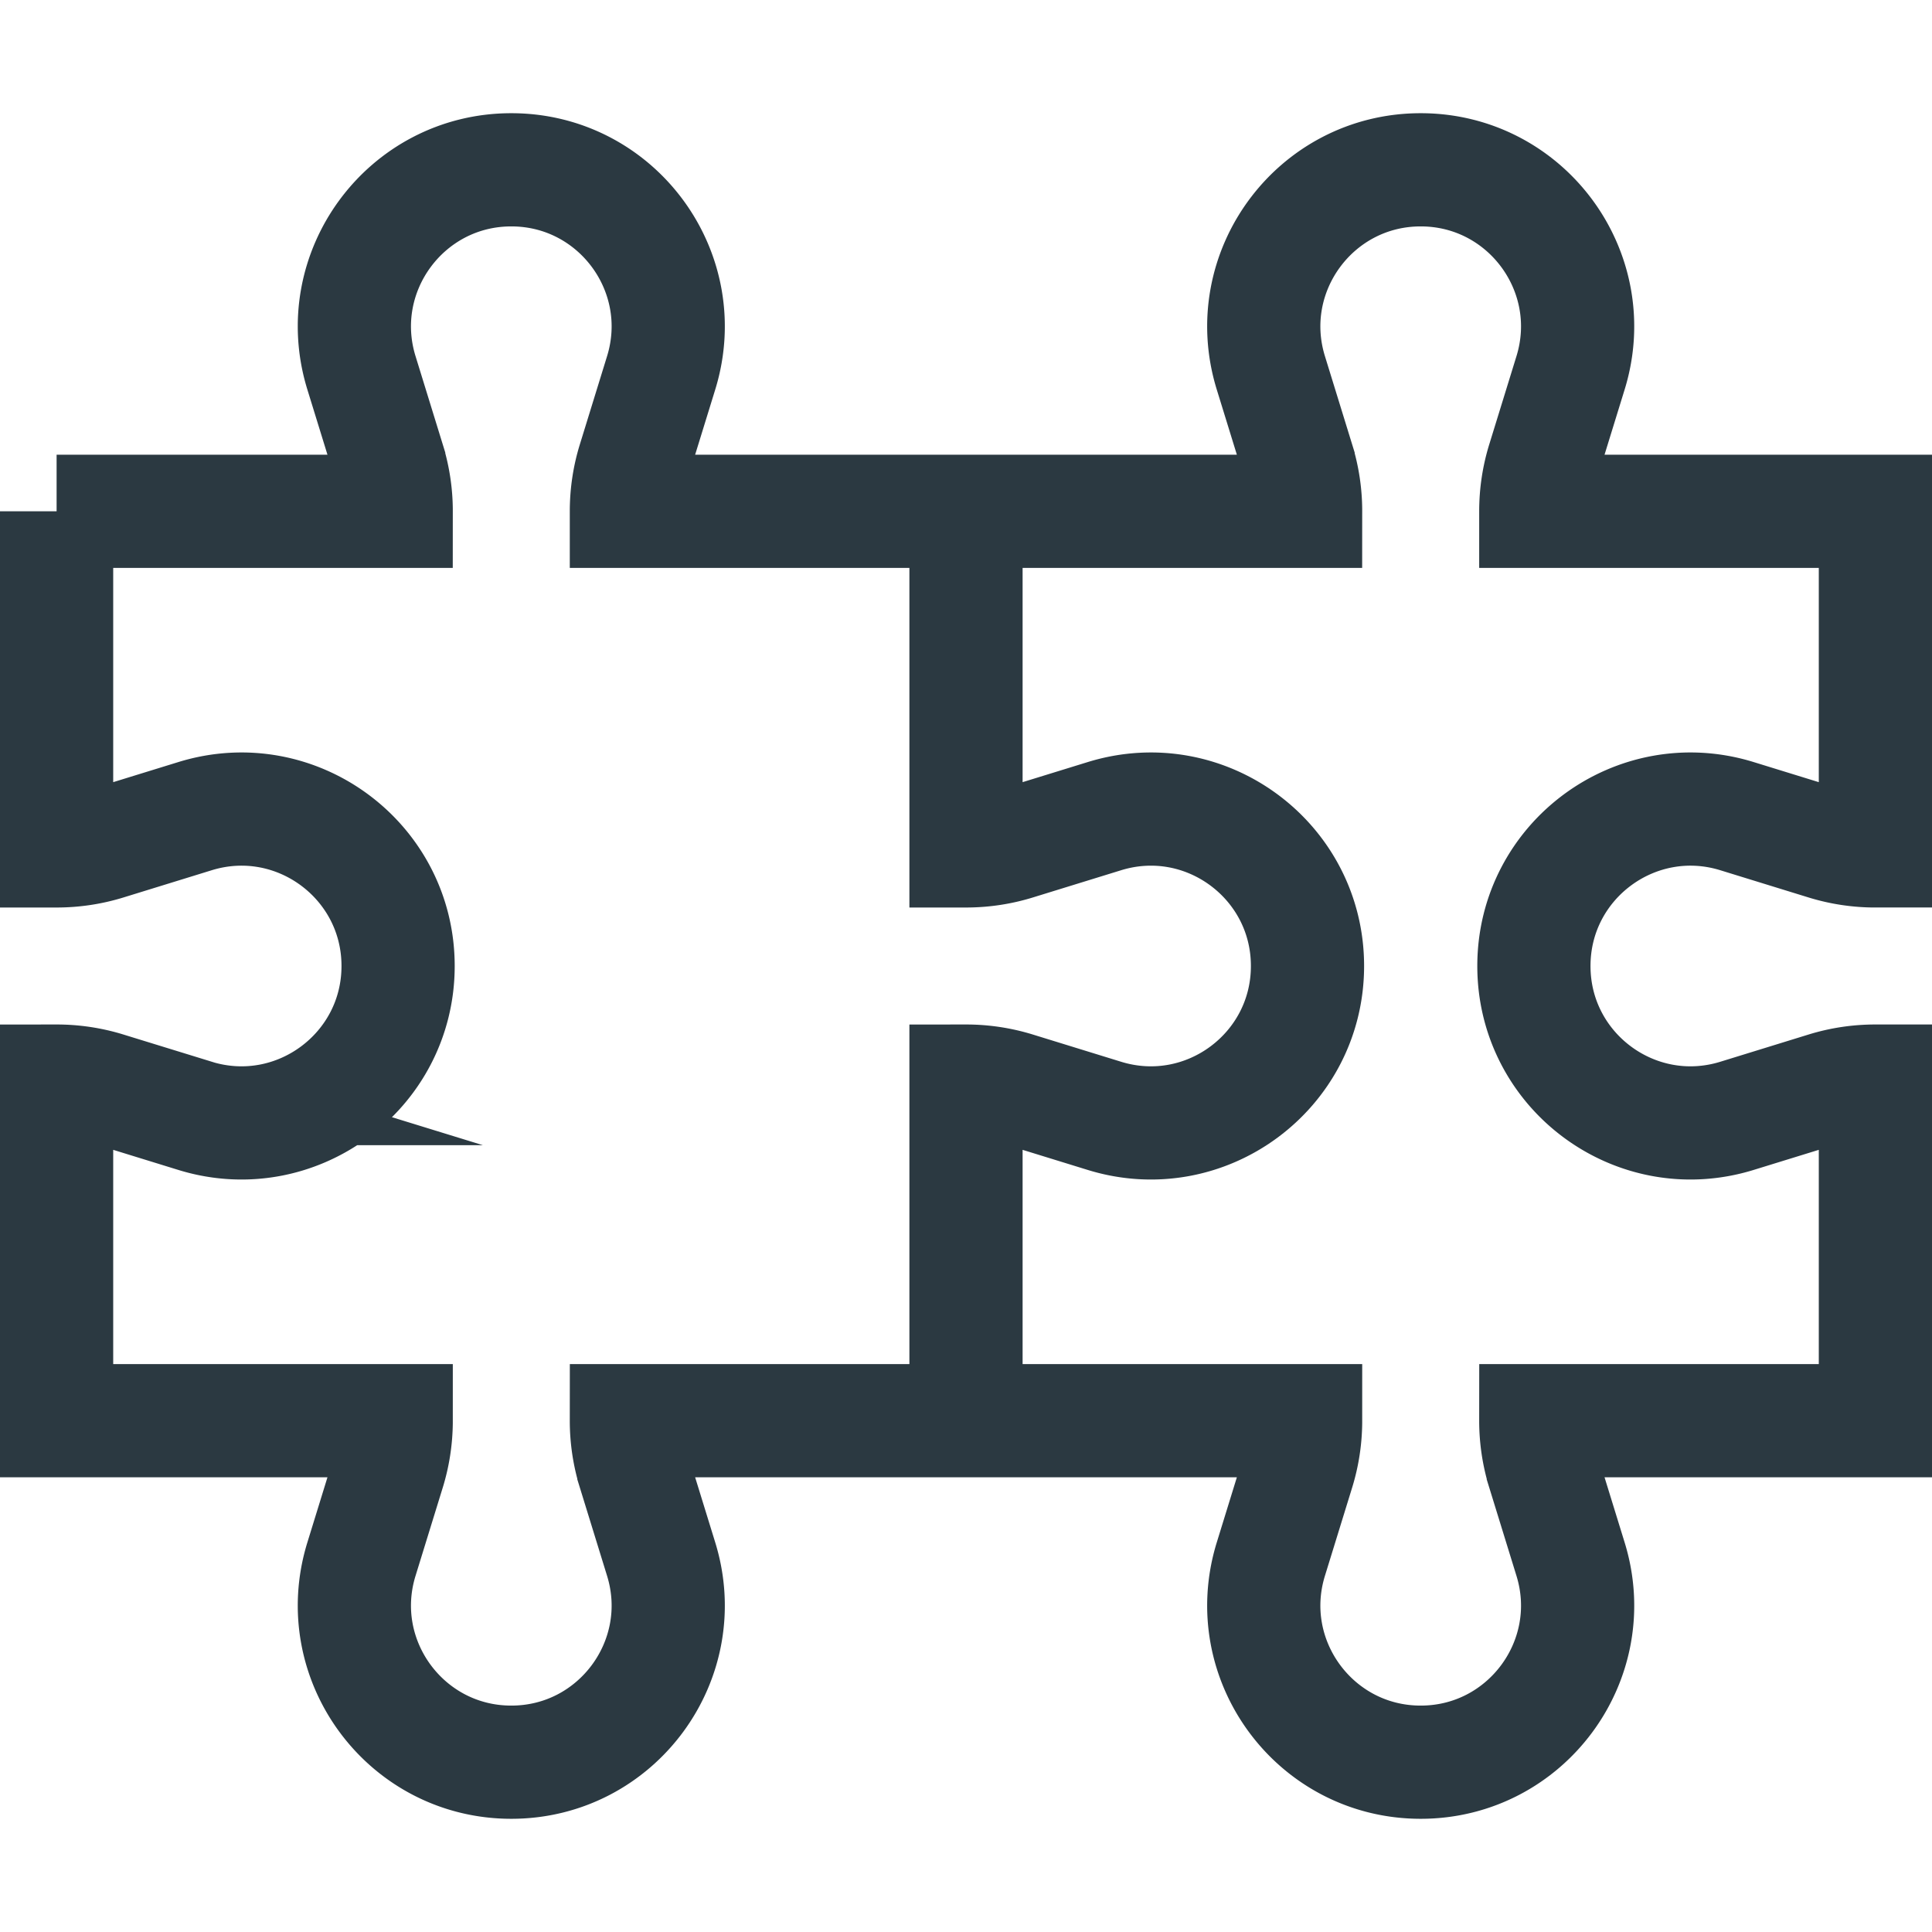
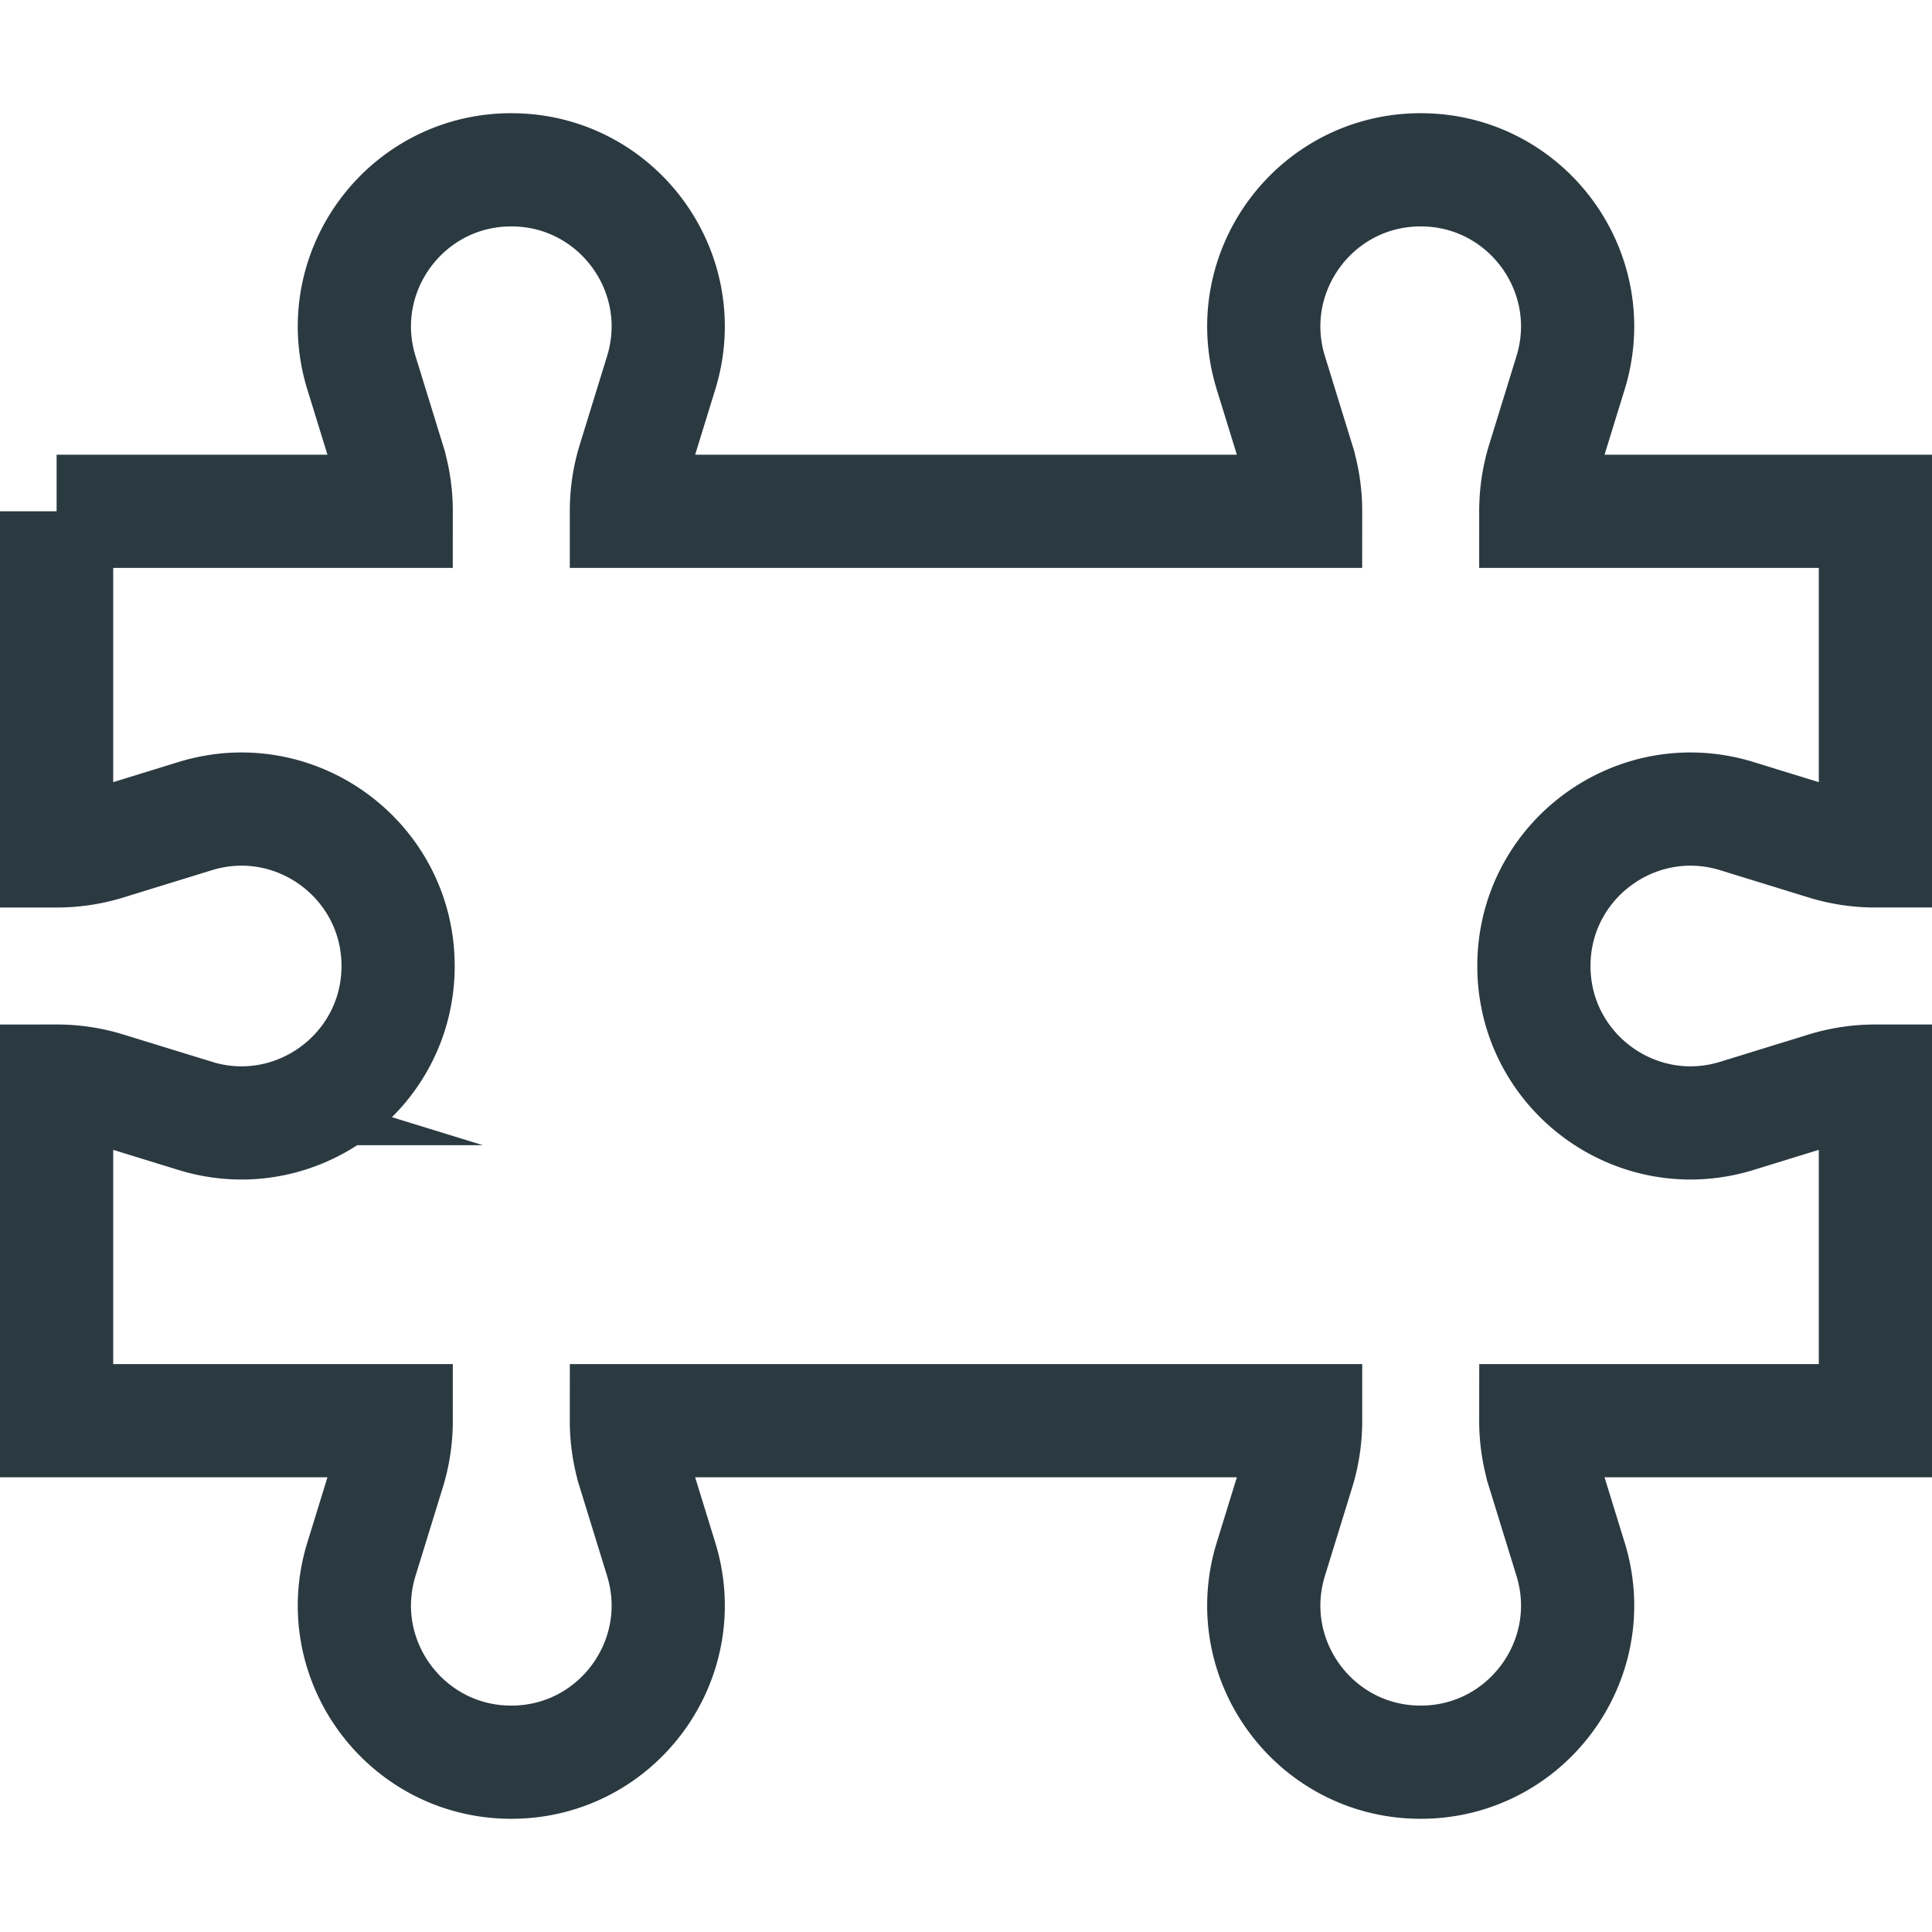
<svg xmlns="http://www.w3.org/2000/svg" width="512" height="512">
  <g fill="none" stroke="#2b3941" stroke-miterlimit="10" stroke-width="30">
-     <path d="M256 135.5v90c4.623 0 9.084-.697 13.282-1.992l23.409-7.221c26.731-8.245 53.81 11.739 53.81 39.713s-27.079 47.958-53.81 39.713l-23.409-7.221A44.991 44.991 0 0 0 256 286.5v90" data-original="#000000" />
    <path d="M15 135.5v90c4.623 0 9.084-.697 13.282-1.992l23.409-7.221c26.731-8.246 53.81 11.739 53.81 39.713s-27.079 47.958-53.81 39.713l-23.409-7.221A44.991 44.991 0 0 0 15 286.5v90h90c0 4.623-.697 9.083-1.992 13.282l-7.221 23.409C87.541 439.921 107.526 467 135.5 467s47.959-27.079 39.713-53.81l-7.221-23.409A44.986 44.986 0 0 1 166 376.499h180c0 4.623-.697 9.083-1.992 13.282l-7.221 23.409C328.542 439.921 348.526 467 376.5 467s47.959-27.079 39.713-53.81l-7.221-23.409A44.986 44.986 0 0 1 407 376.499h90v-90c-4.623 0-9.084.697-13.282 1.992l-23.409 7.221c-26.731 8.246-53.81-11.739-53.81-39.713s27.079-47.958 53.81-39.713l23.409 7.221A44.986 44.986 0 0 0 497 225.499v-90h-90c0-4.623.697-9.083 1.992-13.282l7.221-23.409C424.458 72.079 404.474 45 376.5 45s-47.958 27.079-39.713 53.81l7.221 23.409A44.986 44.986 0 0 1 346 135.501H166c0-4.623.697-9.083 1.992-13.282l7.221-23.409C183.459 72.079 163.474 45 135.5 45S87.541 72.079 95.787 98.81l7.221 23.409A44.986 44.986 0 0 1 105 135.501H15z" data-original="#000000" />
  </g>
</svg>